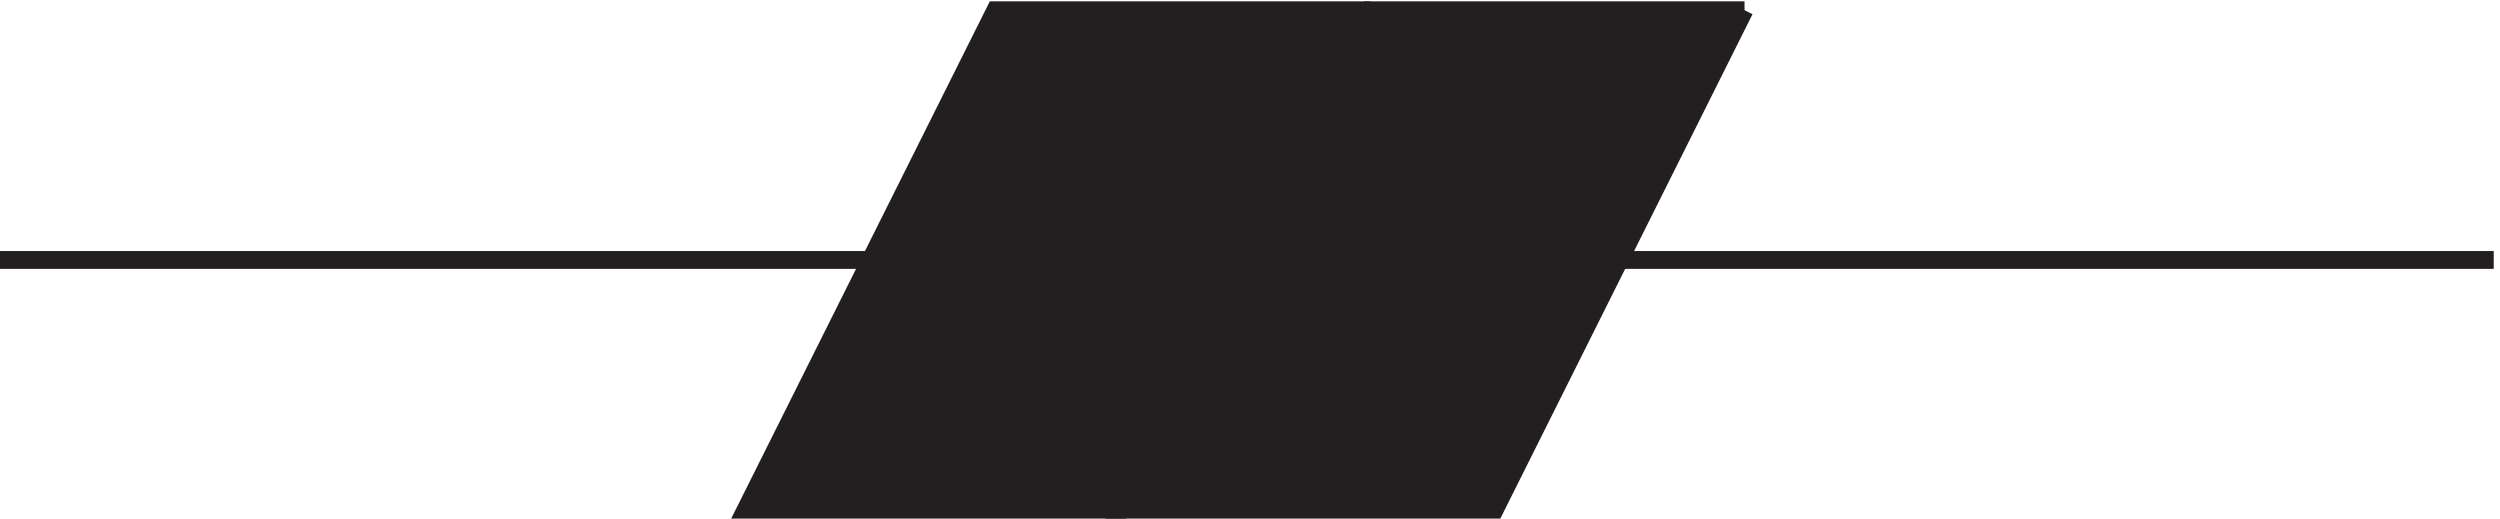
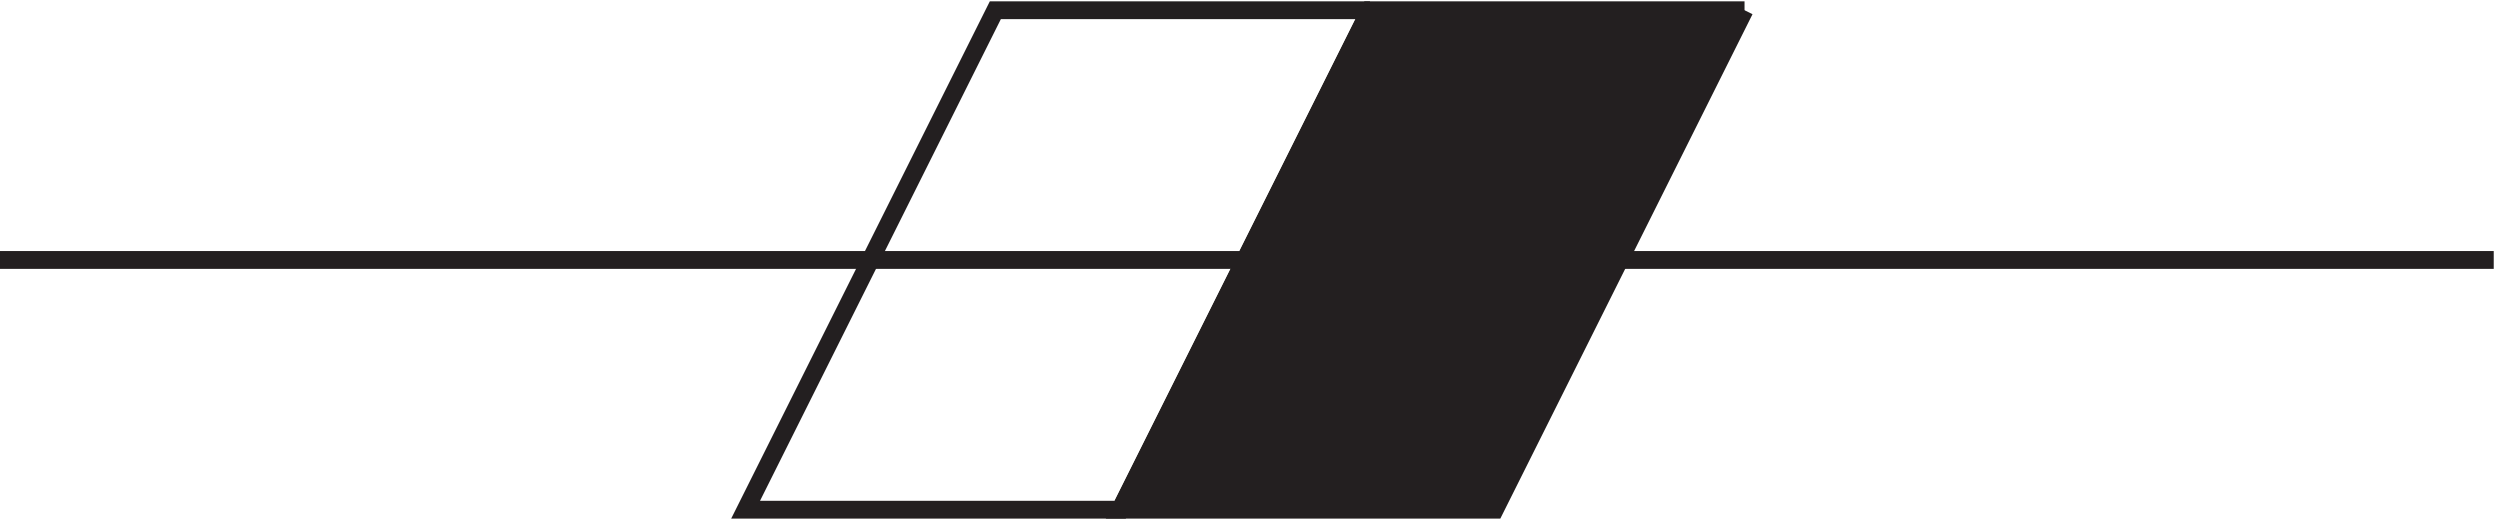
<svg xmlns="http://www.w3.org/2000/svg" xml:space="preserve" width="139.8" height="29">
  <path d="M3.332 108.664H1051.83" style="fill:none;stroke:#231f20;stroke-width:7.5;stroke-linecap:butt;stroke-linejoin:miter;stroke-miterlimit:10;stroke-dasharray:none;stroke-opacity:1" transform="matrix(.133 0 0 -.133 -.444 28.989)" />
  <path d="m736.832 213.664-105-210h-157.5l105 210h157.5" style="fill:#231f20;fill-opacity:1;fill-rule:evenodd;stroke:none" transform="matrix(.133 0 0 -.133 -.444 28.989)" />
  <path d="m736.832 213.664-105-210h-157.5l105 210h157.5" style="fill:none;stroke:#231f20;stroke-width:7.5;stroke-linecap:butt;stroke-linejoin:miter;stroke-miterlimit:10;stroke-dasharray:none;stroke-opacity:1" transform="matrix(.133 0 0 -.133 -.444 28.989)" />
-   <path d="m579.332 213.664-105-210h-157.5l105 210h157.5" style="fill:#231f20;fill-opacity:1;fill-rule:evenodd;stroke:none" transform="matrix(.133 0 0 -.133 -.444 28.989)" />
  <path d="m579.332 213.664-105-210h-157.5l105 210h157.5" style="fill:none;stroke:#231f20;stroke-width:7.5;stroke-linecap:butt;stroke-linejoin:miter;stroke-miterlimit:10;stroke-dasharray:none;stroke-opacity:1" transform="matrix(.133 0 0 -.133 -.444 28.989)" />
</svg>